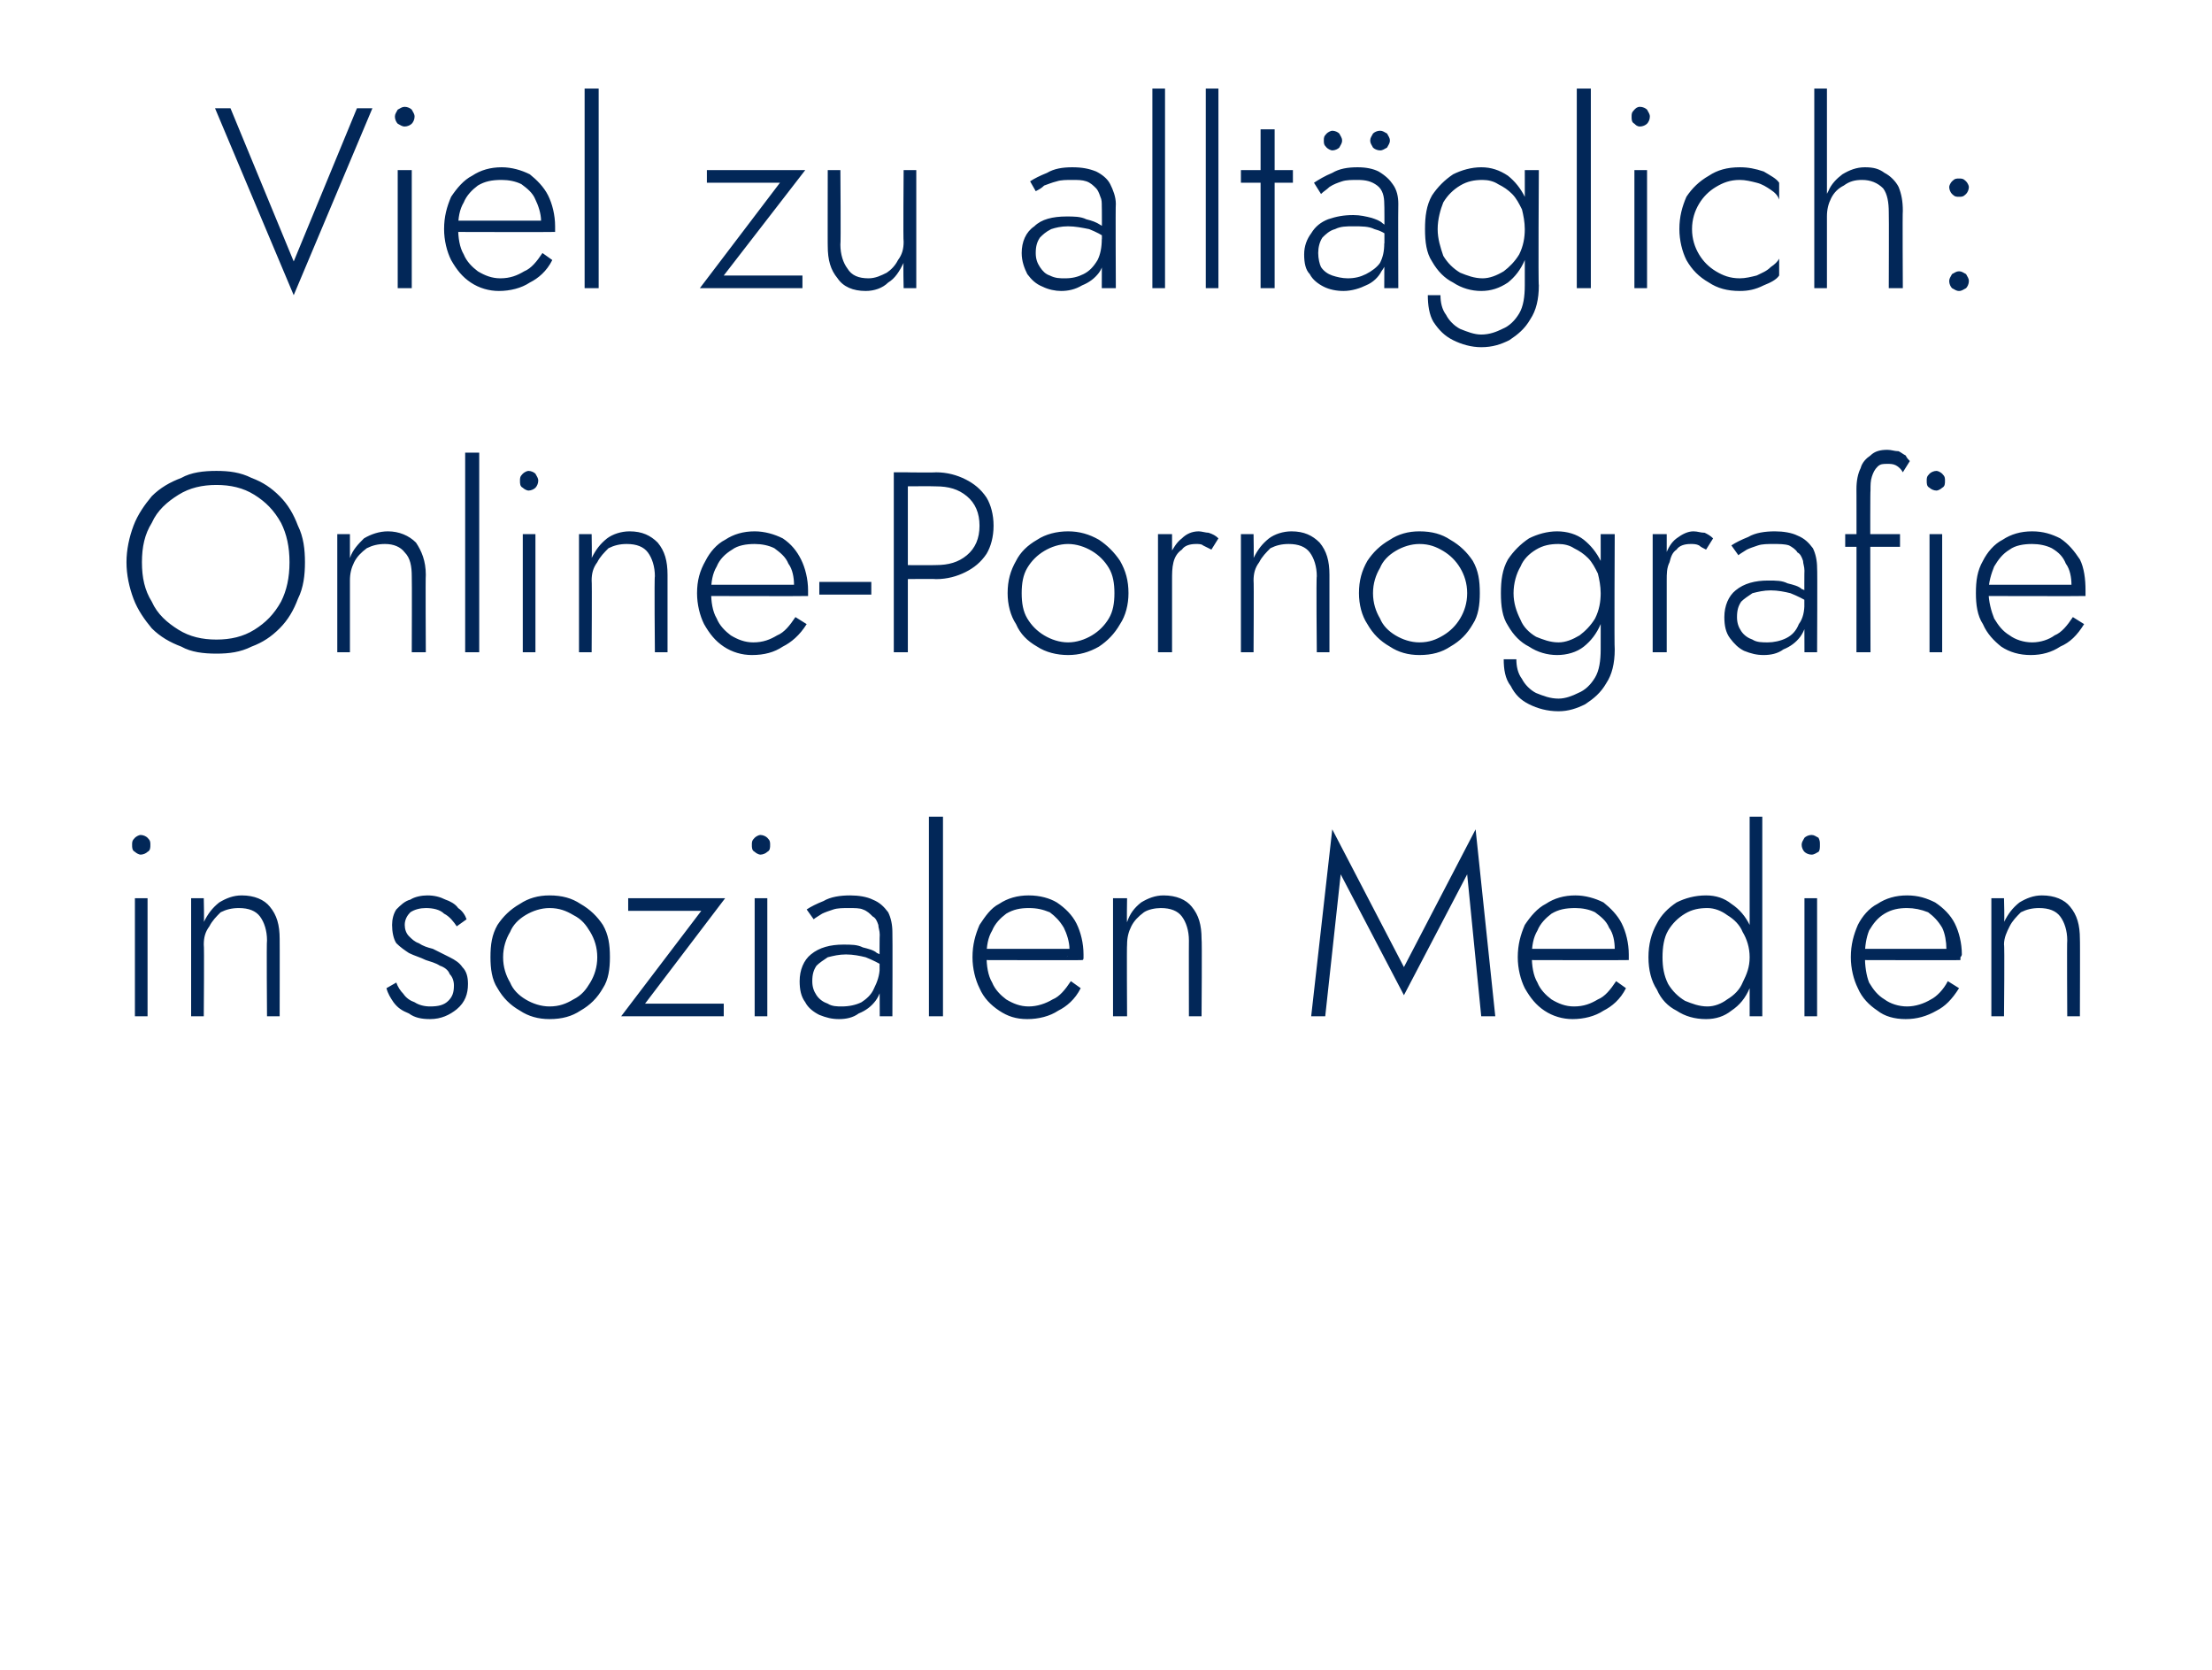
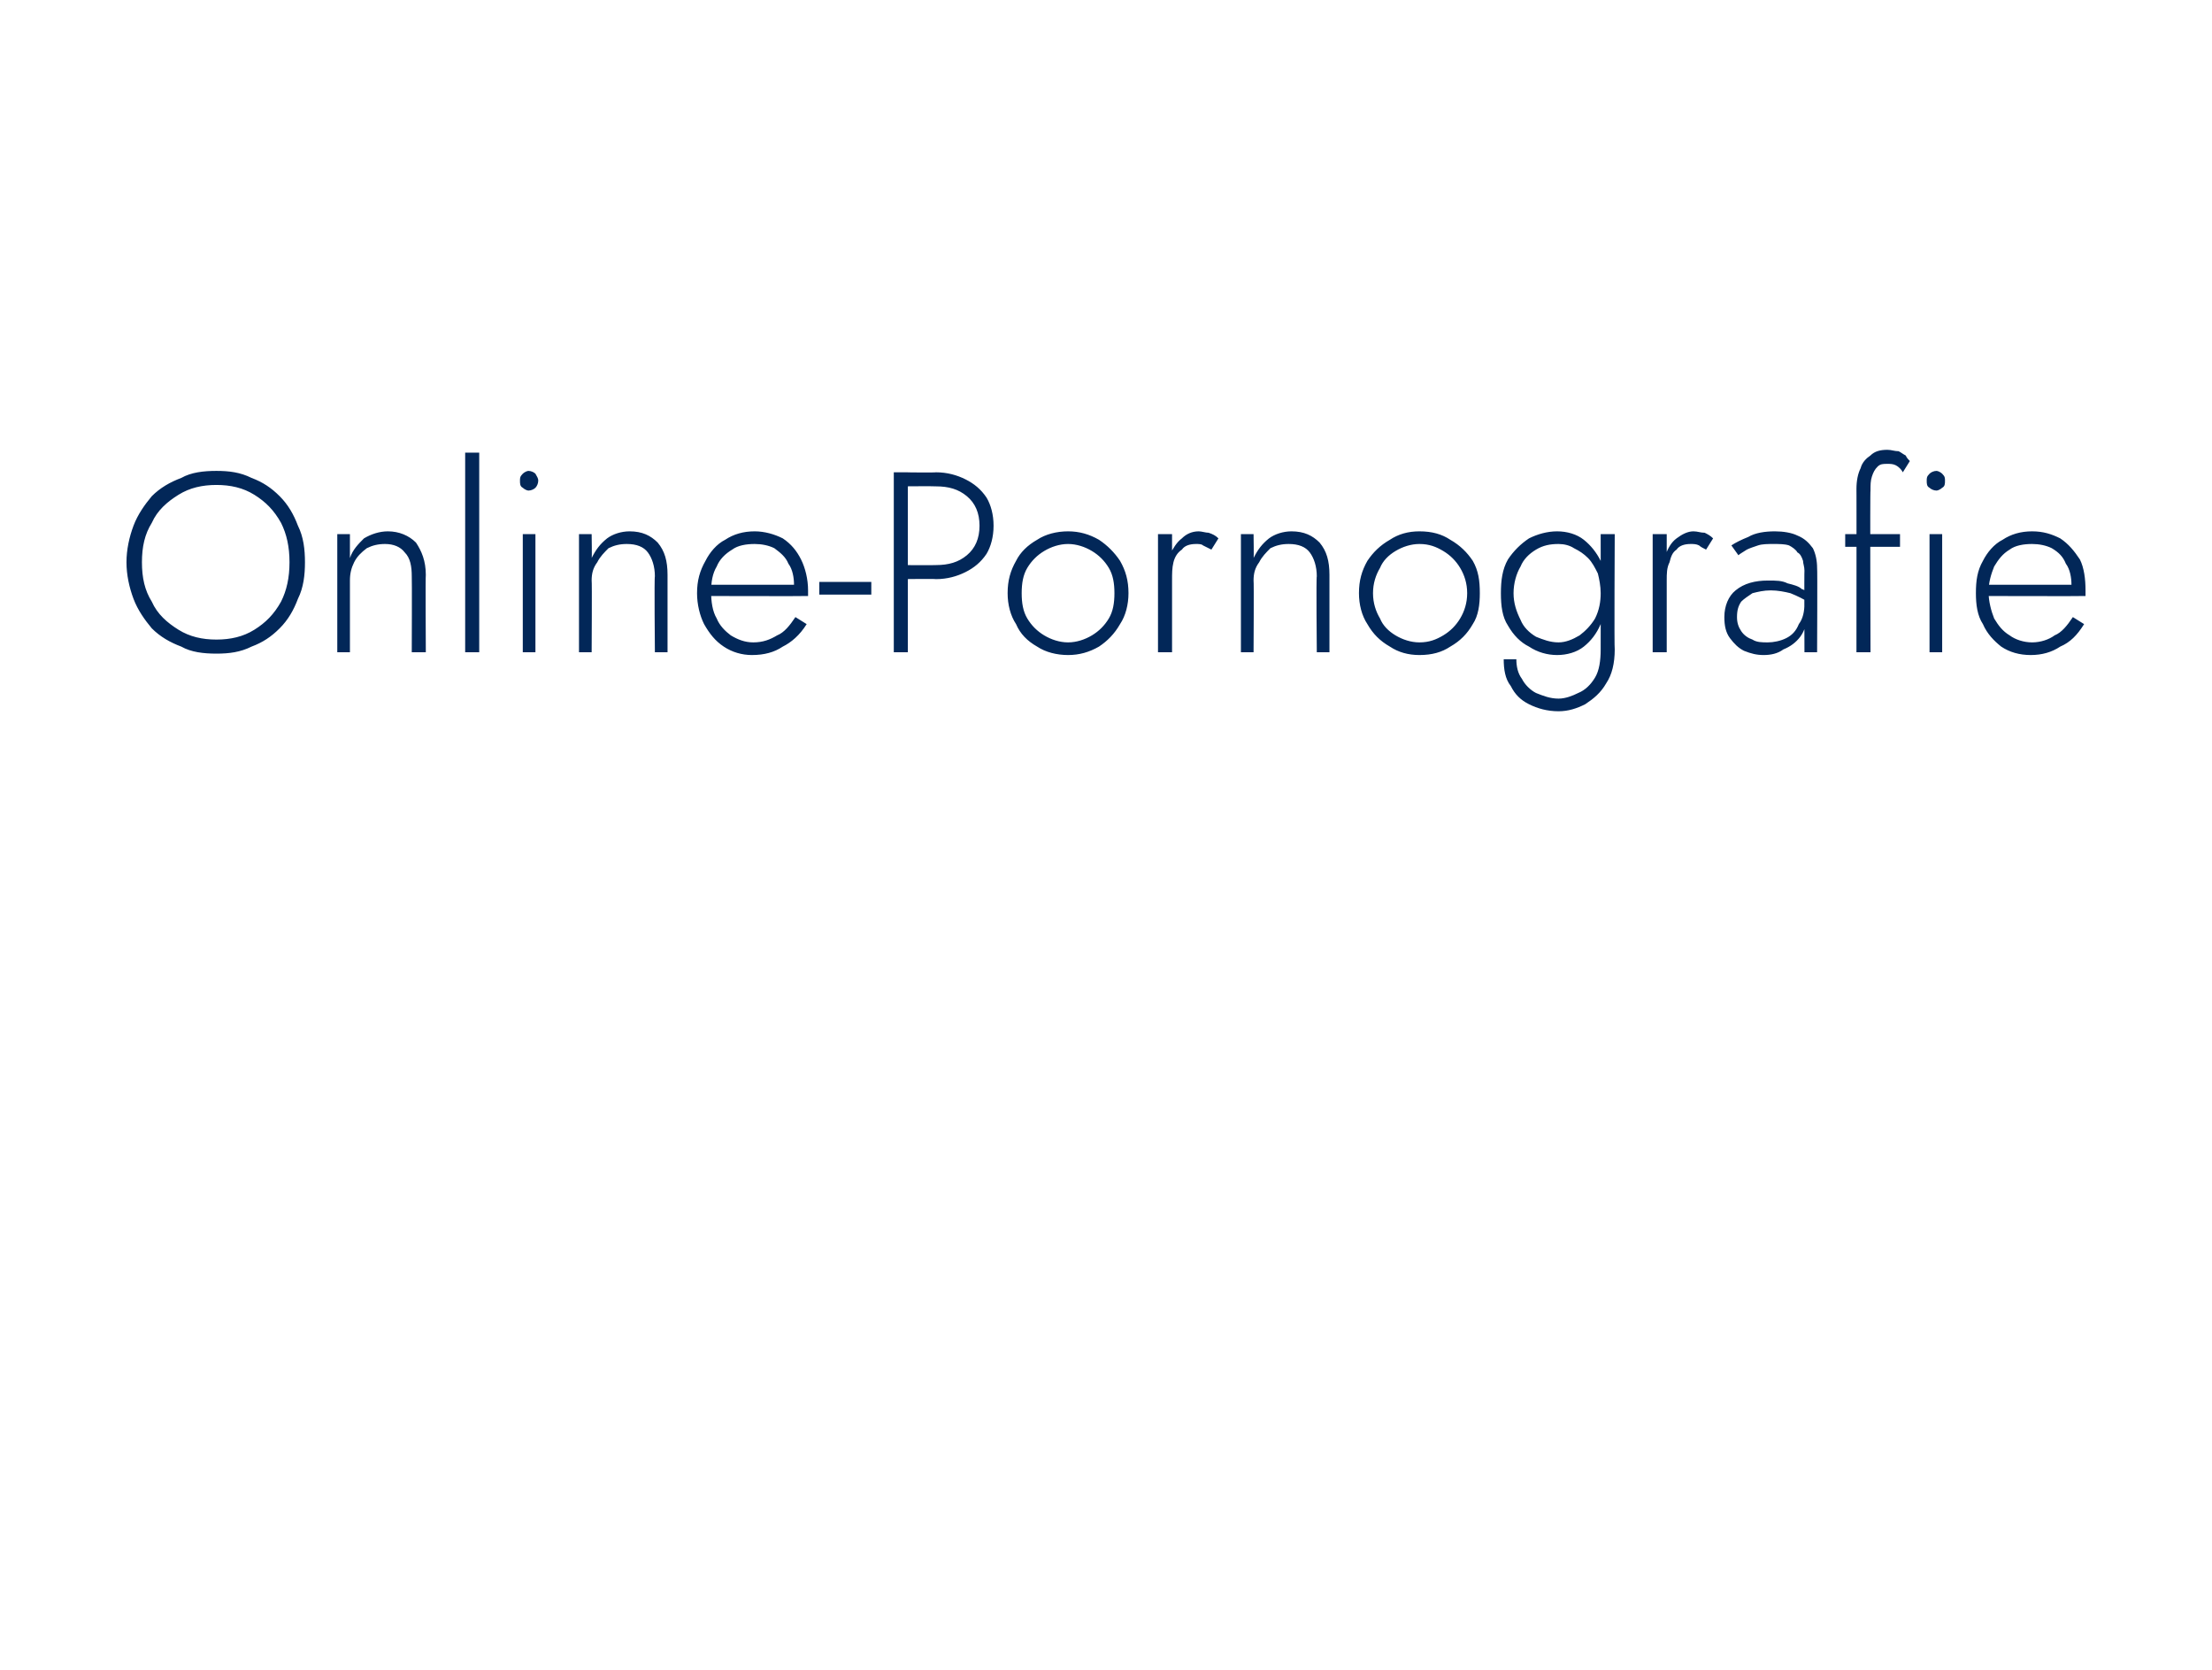
<svg xmlns="http://www.w3.org/2000/svg" version="1.1" width="157.4px" height="118.8px" viewBox="0 -1 157.4 118.8" style="top:-1px">
  <desc>Viel zu allt glich: Online-Pornografie in sozialen Medien</desc>
  <defs />
  <g id="Polygon1010711">
-     <path d="M 9.4 59.1 C 9.4 59.3 9.4 59.5 9.6 59.6 C 9.7 59.7 9.9 59.8 10 59.8 C 10.2 59.8 10.4 59.7 10.5 59.6 C 10.7 59.5 10.7 59.3 10.7 59.1 C 10.7 58.9 10.7 58.8 10.5 58.6 C 10.4 58.5 10.2 58.4 10 58.4 C 9.9 58.4 9.7 58.5 9.6 58.6 C 9.4 58.8 9.4 58.9 9.4 59.1 Z M 9.6 62.9 L 9.6 71.3 L 10.5 71.3 L 10.5 62.9 L 9.6 62.9 Z M 19 65.9 C 18.96 65.89 19 71.3 19 71.3 L 19.9 71.3 C 19.9 71.3 19.91 65.78 19.9 65.8 C 19.9 64.8 19.7 64.1 19.2 63.5 C 18.8 63 18.1 62.7 17.2 62.7 C 16.6 62.7 16.1 62.9 15.6 63.2 C 15.1 63.6 14.8 64 14.5 64.6 C 14.54 64.65 14.5 62.9 14.5 62.9 L 13.6 62.9 L 13.6 71.3 L 14.5 71.3 C 14.5 71.3 14.54 66.18 14.5 66.2 C 14.5 65.7 14.6 65.3 14.9 64.9 C 15.1 64.5 15.4 64.2 15.7 63.9 C 16.1 63.7 16.5 63.6 17 63.6 C 17.7 63.6 18.2 63.8 18.5 64.2 C 18.8 64.6 19 65.2 19 65.9 Z M 28.2 68.9 C 28.2 68.9 27.5 69.3 27.5 69.3 C 27.6 69.7 27.8 70 28 70.3 C 28.3 70.7 28.6 70.9 29.1 71.1 C 29.5 71.4 30 71.5 30.6 71.5 C 31.4 71.5 32 71.2 32.5 70.8 C 33.1 70.3 33.3 69.7 33.3 69 C 33.3 68.5 33.2 68.1 32.9 67.8 C 32.7 67.5 32.4 67.3 32 67.1 C 31.6 66.9 31.2 66.7 30.8 66.5 C 30.4 66.4 30.1 66.3 29.8 66.1 C 29.5 66 29.3 65.8 29.1 65.6 C 28.9 65.4 28.8 65.1 28.8 64.8 C 28.8 64.4 29 64.1 29.2 63.9 C 29.5 63.7 29.9 63.6 30.3 63.6 C 30.8 63.6 31.3 63.7 31.6 64 C 32 64.2 32.3 64.6 32.5 64.9 C 32.5 64.9 33.2 64.4 33.2 64.4 C 33.1 64.1 32.9 63.8 32.6 63.6 C 32.4 63.3 32 63.1 31.7 63 C 31.3 62.8 30.9 62.7 30.4 62.7 C 30 62.7 29.5 62.8 29.2 63 C 28.8 63.1 28.5 63.4 28.2 63.7 C 28 64 27.9 64.4 27.9 64.8 C 27.9 65.3 28 65.8 28.2 66.1 C 28.5 66.4 28.8 66.6 29.1 66.8 C 29.5 67 29.9 67.1 30.3 67.3 C 30.6 67.4 31 67.5 31.3 67.7 C 31.6 67.8 31.9 68 32 68.3 C 32.2 68.5 32.3 68.8 32.3 69.1 C 32.3 69.6 32.2 69.9 31.9 70.2 C 31.6 70.5 31.2 70.6 30.6 70.6 C 30.2 70.6 29.8 70.5 29.5 70.3 C 29.2 70.2 28.9 70 28.7 69.7 C 28.5 69.5 28.3 69.2 28.2 68.9 Z M 34.9 67.1 C 34.9 67.9 35 68.7 35.4 69.3 C 35.8 70 36.3 70.5 37 70.9 C 37.6 71.3 38.3 71.5 39.1 71.5 C 40 71.5 40.7 71.3 41.3 70.9 C 42 70.5 42.5 70 42.9 69.3 C 43.3 68.7 43.4 67.9 43.4 67.1 C 43.4 66.2 43.3 65.5 42.9 64.8 C 42.5 64.2 42 63.7 41.3 63.3 C 40.7 62.9 40 62.7 39.1 62.7 C 38.3 62.7 37.6 62.9 37 63.3 C 36.3 63.7 35.8 64.2 35.4 64.8 C 35 65.5 34.9 66.2 34.9 67.1 Z M 35.8 67.1 C 35.8 66.4 36 65.8 36.3 65.3 C 36.5 64.8 36.9 64.4 37.4 64.1 C 37.9 63.8 38.5 63.6 39.1 63.6 C 39.8 63.6 40.3 63.8 40.8 64.1 C 41.4 64.4 41.7 64.8 42 65.3 C 42.3 65.8 42.5 66.4 42.5 67.1 C 42.5 67.8 42.3 68.4 42 68.9 C 41.7 69.4 41.4 69.8 40.8 70.1 C 40.3 70.4 39.8 70.6 39.1 70.6 C 38.5 70.6 37.9 70.4 37.4 70.1 C 36.9 69.8 36.5 69.4 36.3 68.9 C 36 68.4 35.8 67.8 35.8 67.1 Z M 49.9 63.8 L 44.2 71.3 L 51.5 71.3 L 51.5 70.4 L 45.9 70.4 L 51.6 62.9 L 44.7 62.9 L 44.7 63.8 L 49.9 63.8 Z M 53.5 59.1 C 53.5 59.3 53.5 59.5 53.7 59.6 C 53.8 59.7 54 59.8 54.1 59.8 C 54.3 59.8 54.5 59.7 54.6 59.6 C 54.8 59.5 54.8 59.3 54.8 59.1 C 54.8 58.9 54.8 58.8 54.6 58.6 C 54.5 58.5 54.3 58.4 54.1 58.4 C 54 58.4 53.8 58.5 53.7 58.6 C 53.5 58.8 53.5 58.9 53.5 59.1 Z M 53.7 62.9 L 53.7 71.3 L 54.6 71.3 L 54.6 62.9 L 53.7 62.9 Z M 57.8 68.8 C 57.8 68.3 57.9 68 58.1 67.7 C 58.3 67.5 58.6 67.3 58.9 67.1 C 59.3 67 59.7 66.9 60.2 66.9 C 60.7 66.9 61.2 67 61.6 67.1 C 62.1 67.3 62.5 67.5 63 67.8 C 63 67.8 63 67.2 63 67.2 C 62.8 67.1 62.7 66.9 62.4 66.8 C 62.2 66.6 61.8 66.5 61.4 66.4 C 61 66.2 60.6 66.2 60 66.2 C 59.1 66.2 58.3 66.4 57.7 66.9 C 57.2 67.3 56.9 68 56.9 68.8 C 56.9 69.4 57 69.9 57.3 70.3 C 57.5 70.7 57.9 71 58.3 71.2 C 58.8 71.4 59.2 71.5 59.7 71.5 C 60.2 71.5 60.7 71.4 61.1 71.1 C 61.6 70.9 62 70.6 62.3 70.2 C 62.6 69.8 62.8 69.2 62.8 68.6 C 62.8 68.6 62.6 67.8 62.6 67.8 C 62.6 68.4 62.4 68.9 62.2 69.3 C 62 69.8 61.6 70.1 61.3 70.3 C 60.9 70.5 60.4 70.6 59.9 70.6 C 59.6 70.6 59.2 70.6 58.9 70.4 C 58.6 70.3 58.3 70.1 58.1 69.8 C 57.9 69.5 57.8 69.2 57.8 68.8 Z M 57.9 64.4 C 58 64.3 58.2 64.2 58.5 64 C 58.7 63.9 59 63.8 59.3 63.7 C 59.6 63.6 60 63.6 60.4 63.6 C 60.8 63.6 61.2 63.6 61.4 63.7 C 61.7 63.8 61.9 64 62.1 64.2 C 62.3 64.3 62.4 64.5 62.5 64.8 C 62.5 65 62.6 65.2 62.6 65.5 C 62.57 65.47 62.6 71.3 62.6 71.3 L 63.5 71.3 C 63.5 71.3 63.52 65.34 63.5 65.3 C 63.5 64.8 63.4 64.3 63.2 63.9 C 62.9 63.5 62.6 63.2 62.1 63 C 61.7 62.8 61.1 62.7 60.5 62.7 C 59.8 62.7 59.1 62.8 58.6 63.1 C 58.1 63.3 57.7 63.5 57.4 63.7 C 57.4 63.7 57.9 64.4 57.9 64.4 Z M 66.1 57.1 L 66.1 71.3 L 67.1 71.3 L 67.1 57.1 L 66.1 57.1 Z M 73.1 71.5 C 73.9 71.5 74.7 71.3 75.3 70.9 C 75.9 70.6 76.5 70.1 76.9 69.3 C 76.9 69.3 76.2 68.8 76.2 68.8 C 75.8 69.4 75.4 69.9 74.9 70.1 C 74.4 70.4 73.8 70.6 73.2 70.6 C 72.6 70.6 72.1 70.4 71.6 70.1 C 71.2 69.8 70.8 69.4 70.6 68.9 C 70.3 68.4 70.2 67.7 70.2 67 C 70.2 66.3 70.3 65.7 70.6 65.2 C 70.8 64.7 71.2 64.3 71.6 64 C 72.1 63.7 72.6 63.6 73.2 63.6 C 73.8 63.6 74.2 63.7 74.7 63.9 C 75.1 64.2 75.4 64.5 75.7 65 C 75.9 65.4 76.1 66 76.1 66.5 C 76.1 66.6 76 66.7 76 66.8 C 76 66.9 76 67 75.9 67.1 C 75.93 67.07 76.3 66.5 76.3 66.5 L 69.8 66.5 L 69.8 67.3 C 69.8 67.3 77.04 67.32 77 67.3 C 77.1 67.3 77.1 67.2 77.1 67.1 C 77.1 67 77.1 66.9 77.1 66.9 C 77.1 66.1 76.9 65.3 76.6 64.7 C 76.3 64.1 75.8 63.6 75.2 63.2 C 74.7 62.9 74 62.7 73.2 62.7 C 72.4 62.7 71.7 62.9 71.1 63.3 C 70.5 63.6 70.1 64.2 69.7 64.8 C 69.4 65.5 69.2 66.2 69.2 67.1 C 69.2 67.9 69.4 68.7 69.7 69.3 C 70 70 70.5 70.5 71.1 70.9 C 71.7 71.3 72.3 71.5 73.1 71.5 Z M 84.6 65.9 C 84.59 65.89 84.6 71.3 84.6 71.3 L 85.5 71.3 C 85.5 71.3 85.54 65.78 85.5 65.8 C 85.5 64.8 85.3 64.1 84.8 63.5 C 84.4 63 83.7 62.7 82.8 62.7 C 82.2 62.7 81.7 62.9 81.2 63.2 C 80.7 63.6 80.4 64 80.2 64.6 C 80.17 64.65 80.2 62.9 80.2 62.9 L 79.2 62.9 L 79.2 71.3 L 80.2 71.3 C 80.2 71.3 80.17 66.18 80.2 66.2 C 80.2 65.7 80.3 65.3 80.5 64.9 C 80.7 64.5 81 64.2 81.4 63.9 C 81.7 63.7 82.2 63.6 82.6 63.6 C 83.3 63.6 83.8 63.8 84.1 64.2 C 84.4 64.6 84.6 65.2 84.6 65.9 Z M 95.4 61.2 L 99.9 69.8 L 104.4 61.2 L 105.4 71.3 L 106.4 71.3 L 105 58 L 99.9 67.8 L 94.8 58 L 93.3 71.3 L 94.3 71.3 L 95.4 61.2 Z M 111.9 71.5 C 112.7 71.5 113.5 71.3 114.1 70.9 C 114.7 70.6 115.3 70.1 115.7 69.3 C 115.7 69.3 115 68.8 115 68.8 C 114.6 69.4 114.2 69.9 113.7 70.1 C 113.2 70.4 112.7 70.6 112 70.6 C 111.4 70.6 110.9 70.4 110.4 70.1 C 110 69.8 109.6 69.4 109.4 68.9 C 109.1 68.4 109 67.7 109 67 C 109 66.3 109.1 65.7 109.4 65.2 C 109.6 64.7 110 64.3 110.4 64 C 110.9 63.7 111.4 63.6 112.1 63.6 C 112.6 63.6 113.1 63.7 113.5 63.9 C 113.9 64.2 114.3 64.5 114.5 65 C 114.8 65.4 114.9 66 114.9 66.5 C 114.9 66.6 114.9 66.7 114.8 66.8 C 114.8 66.9 114.8 67 114.7 67.1 C 114.75 67.07 115.1 66.5 115.1 66.5 L 108.6 66.5 L 108.6 67.3 C 108.6 67.3 115.86 67.32 115.9 67.3 C 115.9 67.3 115.9 67.2 115.9 67.1 C 115.9 67 115.9 66.9 115.9 66.9 C 115.9 66.1 115.7 65.3 115.4 64.7 C 115.1 64.1 114.6 63.6 114.1 63.2 C 113.5 62.9 112.8 62.7 112.1 62.7 C 111.3 62.7 110.6 62.9 110 63.3 C 109.4 63.6 108.9 64.2 108.5 64.8 C 108.2 65.5 108 66.2 108 67.1 C 108 67.9 108.2 68.7 108.5 69.3 C 108.9 70 109.3 70.5 109.9 70.9 C 110.5 71.3 111.2 71.5 111.9 71.5 Z M 124.5 57.1 L 124.5 71.3 L 125.4 71.3 L 125.4 57.1 L 124.5 57.1 Z M 117.3 67.1 C 117.3 68 117.5 68.8 117.9 69.4 C 118.2 70.1 118.7 70.6 119.3 70.9 C 119.9 71.3 120.6 71.5 121.4 71.5 C 122.1 71.5 122.7 71.3 123.2 70.9 C 123.8 70.5 124.2 70 124.5 69.3 C 124.8 68.7 124.9 67.9 124.9 67.1 C 124.9 66.3 124.8 65.5 124.5 64.8 C 124.2 64.2 123.8 63.7 123.2 63.3 C 122.7 62.9 122.1 62.7 121.4 62.7 C 120.6 62.7 119.9 62.9 119.3 63.2 C 118.7 63.6 118.2 64.1 117.9 64.7 C 117.5 65.4 117.3 66.2 117.3 67.1 Z M 118.3 67.1 C 118.3 66.4 118.4 65.7 118.7 65.2 C 119 64.7 119.4 64.3 119.9 64 C 120.4 63.7 120.9 63.6 121.5 63.6 C 122 63.6 122.5 63.8 122.9 64.1 C 123.4 64.4 123.8 64.8 124 65.3 C 124.3 65.8 124.5 66.4 124.5 67.1 C 124.5 67.8 124.3 68.3 124 68.9 C 123.8 69.4 123.4 69.8 122.9 70.1 C 122.5 70.4 122 70.6 121.5 70.6 C 120.9 70.6 120.4 70.4 119.9 70.2 C 119.4 69.9 119 69.5 118.7 69 C 118.4 68.4 118.3 67.8 118.3 67.1 Z M 128.2 59.1 C 128.2 59.3 128.3 59.5 128.4 59.6 C 128.5 59.7 128.7 59.8 128.9 59.8 C 129.1 59.8 129.2 59.7 129.4 59.6 C 129.5 59.5 129.5 59.3 129.5 59.1 C 129.5 58.9 129.5 58.8 129.4 58.6 C 129.2 58.5 129.1 58.4 128.9 58.4 C 128.7 58.4 128.5 58.5 128.4 58.6 C 128.3 58.8 128.2 58.9 128.2 59.1 Z M 128.4 62.9 L 128.4 71.3 L 129.3 71.3 L 129.3 62.9 L 128.4 62.9 Z M 135.6 71.5 C 136.4 71.5 137.1 71.3 137.8 70.9 C 138.4 70.6 138.9 70.1 139.4 69.3 C 139.4 69.3 138.6 68.8 138.6 68.8 C 138.3 69.4 137.8 69.9 137.4 70.1 C 136.9 70.4 136.3 70.6 135.7 70.6 C 135.1 70.6 134.5 70.4 134.1 70.1 C 133.6 69.8 133.3 69.4 133 68.9 C 132.8 68.4 132.7 67.7 132.7 67 C 132.7 66.3 132.8 65.7 133 65.2 C 133.3 64.7 133.6 64.3 134.1 64 C 134.6 63.7 135.1 63.6 135.7 63.6 C 136.2 63.6 136.7 63.7 137.2 63.9 C 137.6 64.2 137.9 64.5 138.2 65 C 138.4 65.4 138.5 66 138.5 66.5 C 138.5 66.6 138.5 66.7 138.5 66.8 C 138.5 66.9 138.4 67 138.4 67.1 C 138.41 67.07 138.8 66.5 138.8 66.5 L 132.3 66.5 L 132.3 67.3 C 132.3 67.3 139.52 67.32 139.5 67.3 C 139.5 67.3 139.5 67.2 139.5 67.1 C 139.6 67 139.6 66.9 139.6 66.9 C 139.6 66.1 139.4 65.3 139.1 64.7 C 138.8 64.1 138.3 63.6 137.7 63.2 C 137.1 62.9 136.5 62.7 135.7 62.7 C 134.9 62.7 134.2 62.9 133.6 63.3 C 133 63.6 132.5 64.2 132.2 64.8 C 131.9 65.5 131.7 66.2 131.7 67.1 C 131.7 67.9 131.9 68.7 132.2 69.3 C 132.5 70 133 70.5 133.6 70.9 C 134.1 71.3 134.8 71.5 135.6 71.5 Z M 147.1 65.9 C 147.07 65.89 147.1 71.3 147.1 71.3 L 148 71.3 C 148 71.3 148.02 65.78 148 65.8 C 148 64.8 147.8 64.1 147.3 63.5 C 146.9 63 146.2 62.7 145.3 62.7 C 144.7 62.7 144.2 62.9 143.7 63.2 C 143.2 63.6 142.9 64 142.6 64.6 C 142.65 64.65 142.6 62.9 142.6 62.9 L 141.7 62.9 L 141.7 71.3 L 142.6 71.3 C 142.6 71.3 142.65 66.18 142.6 66.2 C 142.6 65.7 142.8 65.3 143 64.9 C 143.2 64.5 143.5 64.2 143.8 63.9 C 144.2 63.7 144.6 63.6 145.1 63.6 C 145.8 63.6 146.3 63.8 146.6 64.2 C 146.9 64.6 147.1 65.2 147.1 65.9 Z " stroke="none" fill="#022758" />
-   </g>
+     </g>
  <g id="Polygon1010710">
    <path d="M 10.1 39 C 10.1 37.9 10.3 37 10.8 36.2 C 11.2 35.3 11.9 34.7 12.7 34.2 C 13.5 33.7 14.4 33.5 15.4 33.5 C 16.4 33.5 17.3 33.7 18.1 34.2 C 18.9 34.7 19.5 35.3 20 36.2 C 20.4 37 20.6 37.9 20.6 39 C 20.6 40.1 20.4 41 20 41.8 C 19.5 42.7 18.9 43.3 18.1 43.8 C 17.3 44.3 16.4 44.5 15.4 44.5 C 14.4 44.5 13.5 44.3 12.7 43.8 C 11.9 43.3 11.2 42.7 10.8 41.8 C 10.3 41 10.1 40.1 10.1 39 Z M 9 39 C 9 39.9 9.2 40.8 9.5 41.6 C 9.8 42.4 10.3 43.1 10.8 43.7 C 11.4 44.3 12.1 44.7 12.9 45 C 13.6 45.4 14.5 45.5 15.4 45.5 C 16.3 45.5 17.1 45.4 17.9 45 C 18.7 44.7 19.3 44.3 19.9 43.7 C 20.5 43.1 20.9 42.4 21.2 41.6 C 21.6 40.8 21.7 39.9 21.7 39 C 21.7 38.1 21.6 37.2 21.2 36.4 C 20.9 35.6 20.5 34.9 19.9 34.3 C 19.3 33.7 18.7 33.3 17.9 33 C 17.1 32.6 16.3 32.5 15.4 32.5 C 14.5 32.5 13.6 32.6 12.9 33 C 12.1 33.3 11.4 33.7 10.8 34.3 C 10.3 34.9 9.8 35.6 9.5 36.4 C 9.2 37.2 9 38.1 9 39 Z M 29.3 40 C 29.32 39.99 29.3 45.4 29.3 45.4 L 30.3 45.4 C 30.3 45.4 30.27 39.88 30.3 39.9 C 30.3 38.9 30 38.2 29.6 37.6 C 29.1 37.1 28.4 36.8 27.6 36.8 C 27 36.8 26.4 37 25.9 37.3 C 25.5 37.7 25.1 38.1 24.9 38.7 C 24.9 38.75 24.9 37 24.9 37 L 24 37 L 24 45.4 L 24.9 45.4 C 24.9 45.4 24.9 40.28 24.9 40.3 C 24.9 39.8 25 39.4 25.2 39 C 25.4 38.6 25.7 38.3 26.1 38 C 26.5 37.8 26.9 37.7 27.4 37.7 C 28 37.7 28.5 37.9 28.8 38.3 C 29.2 38.7 29.3 39.3 29.3 40 Z M 33.1 31.2 L 33.1 45.4 L 34.1 45.4 L 34.1 31.2 L 33.1 31.2 Z M 37 33.2 C 37 33.4 37 33.6 37.2 33.7 C 37.3 33.8 37.5 33.9 37.6 33.9 C 37.8 33.9 38 33.8 38.1 33.7 C 38.2 33.6 38.3 33.4 38.3 33.2 C 38.3 33 38.2 32.9 38.1 32.7 C 38 32.6 37.8 32.5 37.6 32.5 C 37.5 32.5 37.3 32.6 37.2 32.7 C 37 32.9 37 33 37 33.2 Z M 37.2 37 L 37.2 45.4 L 38.1 45.4 L 38.1 37 L 37.2 37 Z M 46.6 40 C 46.55 39.99 46.6 45.4 46.6 45.4 L 47.5 45.4 C 47.5 45.4 47.5 39.88 47.5 39.9 C 47.5 38.9 47.3 38.2 46.8 37.6 C 46.3 37.1 45.7 36.8 44.8 36.8 C 44.2 36.8 43.6 37 43.2 37.3 C 42.7 37.7 42.4 38.1 42.1 38.7 C 42.13 38.75 42.1 37 42.1 37 L 41.2 37 L 41.2 45.4 L 42.1 45.4 C 42.1 45.4 42.13 40.28 42.1 40.3 C 42.1 39.8 42.2 39.4 42.5 39 C 42.7 38.6 43 38.3 43.3 38 C 43.7 37.8 44.1 37.7 44.6 37.7 C 45.3 37.7 45.8 37.9 46.1 38.3 C 46.4 38.7 46.6 39.3 46.6 40 Z M 53.5 45.6 C 54.4 45.6 55.1 45.4 55.7 45 C 56.3 44.7 56.9 44.2 57.4 43.4 C 57.4 43.4 56.6 42.9 56.6 42.9 C 56.2 43.5 55.8 44 55.3 44.2 C 54.8 44.5 54.3 44.7 53.6 44.7 C 53 44.7 52.5 44.5 52 44.2 C 51.6 43.9 51.2 43.5 51 43 C 50.7 42.5 50.6 41.8 50.6 41.1 C 50.6 40.4 50.7 39.8 51 39.3 C 51.2 38.8 51.6 38.4 52.1 38.1 C 52.5 37.8 53.1 37.7 53.7 37.7 C 54.2 37.7 54.7 37.8 55.1 38 C 55.5 38.3 55.9 38.6 56.1 39.1 C 56.4 39.5 56.5 40.1 56.5 40.6 C 56.5 40.7 56.5 40.8 56.4 40.9 C 56.4 41 56.4 41.1 56.4 41.2 C 56.36 41.17 56.8 40.6 56.8 40.6 L 50.2 40.6 L 50.2 41.4 C 50.2 41.4 57.47 41.42 57.5 41.4 C 57.5 41.4 57.5 41.3 57.5 41.2 C 57.5 41.1 57.5 41 57.5 41 C 57.5 40.2 57.3 39.4 57 38.8 C 56.7 38.2 56.3 37.7 55.7 37.3 C 55.1 37 54.4 36.8 53.7 36.8 C 52.9 36.8 52.2 37 51.6 37.4 C 51 37.7 50.5 38.3 50.2 38.9 C 49.8 39.6 49.6 40.3 49.6 41.2 C 49.6 42 49.8 42.8 50.1 43.4 C 50.5 44.1 50.9 44.6 51.5 45 C 52.1 45.4 52.8 45.6 53.5 45.6 Z M 58.3 41.3 L 62 41.3 L 62 40.4 L 58.3 40.4 L 58.3 41.3 Z M 63.6 32.6 L 63.6 45.4 L 64.6 45.4 L 64.6 32.6 L 63.6 32.6 Z M 64.1 33.6 C 64.1 33.6 66.56 33.58 66.6 33.6 C 67.5 33.6 68.2 33.8 68.8 34.3 C 69.4 34.8 69.7 35.5 69.7 36.4 C 69.7 37.3 69.4 38 68.8 38.5 C 68.2 39 67.5 39.2 66.6 39.2 C 66.56 39.22 64.1 39.2 64.1 39.2 L 64.1 40.2 C 64.1 40.2 66.56 40.17 66.6 40.2 C 67.4 40.2 68.1 40 68.7 39.7 C 69.3 39.4 69.8 39 70.2 38.4 C 70.5 37.9 70.7 37.2 70.7 36.4 C 70.7 35.6 70.5 34.9 70.2 34.4 C 69.8 33.8 69.3 33.4 68.7 33.1 C 68.1 32.8 67.4 32.6 66.6 32.6 C 66.56 32.63 64.1 32.6 64.1 32.6 L 64.1 33.6 Z M 71.7 41.2 C 71.7 42 71.9 42.8 72.3 43.4 C 72.6 44.1 73.1 44.6 73.8 45 C 74.4 45.4 75.2 45.6 76 45.6 C 76.8 45.6 77.5 45.4 78.2 45 C 78.8 44.6 79.3 44.1 79.7 43.4 C 80.1 42.8 80.3 42 80.3 41.2 C 80.3 40.3 80.1 39.6 79.7 38.9 C 79.3 38.3 78.8 37.8 78.2 37.4 C 77.5 37 76.8 36.8 76 36.8 C 75.2 36.8 74.4 37 73.8 37.4 C 73.1 37.8 72.6 38.3 72.3 38.9 C 71.9 39.6 71.7 40.3 71.7 41.2 Z M 72.7 41.2 C 72.7 40.5 72.8 39.9 73.1 39.4 C 73.4 38.9 73.8 38.5 74.3 38.2 C 74.8 37.9 75.4 37.7 76 37.7 C 76.6 37.7 77.2 37.9 77.7 38.2 C 78.2 38.5 78.6 38.9 78.9 39.4 C 79.2 39.9 79.3 40.5 79.3 41.2 C 79.3 41.9 79.2 42.5 78.9 43 C 78.6 43.5 78.2 43.9 77.7 44.2 C 77.2 44.5 76.6 44.7 76 44.7 C 75.4 44.7 74.8 44.5 74.3 44.2 C 73.8 43.9 73.4 43.5 73.1 43 C 72.8 42.5 72.7 41.9 72.7 41.2 Z M 83.4 37 L 82.4 37 L 82.4 45.4 L 83.4 45.4 L 83.4 37 Z M 86.2 38.1 C 86.2 38.1 86.7 37.3 86.7 37.3 C 86.5 37.1 86.3 37 86 36.9 C 85.8 36.9 85.5 36.8 85.3 36.8 C 84.8 36.8 84.4 37 84.1 37.3 C 83.7 37.6 83.5 38 83.2 38.5 C 83 39 82.9 39.6 82.9 40.3 C 82.9 40.3 83.4 40.3 83.4 40.3 C 83.4 39.8 83.4 39.4 83.5 39 C 83.6 38.6 83.8 38.3 84.1 38.1 C 84.3 37.8 84.7 37.7 85.1 37.7 C 85.3 37.7 85.5 37.7 85.6 37.8 C 85.8 37.9 86 38 86.2 38.1 Z M 93.7 40 C 93.65 39.99 93.7 45.4 93.7 45.4 L 94.6 45.4 C 94.6 45.4 94.6 39.88 94.6 39.9 C 94.6 38.9 94.4 38.2 93.9 37.6 C 93.4 37.1 92.8 36.8 91.9 36.8 C 91.3 36.8 90.7 37 90.3 37.3 C 89.8 37.7 89.5 38.1 89.2 38.7 C 89.23 38.75 89.2 37 89.2 37 L 88.3 37 L 88.3 45.4 L 89.2 45.4 C 89.2 45.4 89.23 40.28 89.2 40.3 C 89.2 39.8 89.3 39.4 89.6 39 C 89.8 38.6 90.1 38.3 90.4 38 C 90.8 37.8 91.2 37.7 91.7 37.7 C 92.4 37.7 92.9 37.9 93.2 38.3 C 93.5 38.7 93.7 39.3 93.7 40 Z M 96.7 41.2 C 96.7 42 96.9 42.8 97.3 43.4 C 97.7 44.1 98.2 44.6 98.9 45 C 99.5 45.4 100.2 45.6 101 45.6 C 101.9 45.6 102.6 45.4 103.2 45 C 103.9 44.6 104.4 44.1 104.8 43.4 C 105.2 42.8 105.3 42 105.3 41.2 C 105.3 40.3 105.2 39.6 104.8 38.9 C 104.4 38.3 103.9 37.8 103.2 37.4 C 102.6 37 101.9 36.8 101 36.8 C 100.2 36.8 99.5 37 98.9 37.4 C 98.2 37.8 97.7 38.3 97.3 38.9 C 96.9 39.6 96.7 40.3 96.7 41.2 Z M 97.7 41.2 C 97.7 40.5 97.9 39.9 98.2 39.4 C 98.4 38.9 98.8 38.5 99.3 38.2 C 99.8 37.9 100.4 37.7 101 37.7 C 101.7 37.7 102.2 37.9 102.7 38.2 C 103.2 38.5 103.6 38.9 103.9 39.4 C 104.2 39.9 104.4 40.5 104.4 41.2 C 104.4 41.9 104.2 42.5 103.9 43 C 103.6 43.5 103.2 43.9 102.7 44.2 C 102.2 44.5 101.7 44.7 101 44.7 C 100.4 44.7 99.8 44.5 99.3 44.2 C 98.8 43.9 98.4 43.5 98.2 43 C 97.9 42.5 97.7 41.9 97.7 41.2 Z M 107 45.9 C 107 46.6 107.1 47.3 107.5 47.8 C 107.8 48.4 108.2 48.8 108.8 49.1 C 109.4 49.4 110.1 49.6 110.9 49.6 C 111.6 49.6 112.2 49.4 112.8 49.1 C 113.4 48.7 113.9 48.3 114.3 47.6 C 114.7 47 114.9 46.2 114.9 45.2 C 114.86 45.19 114.9 37 114.9 37 L 113.9 37 C 113.9 37 113.91 45.19 113.9 45.2 C 113.9 46 113.8 46.7 113.5 47.2 C 113.2 47.7 112.8 48.1 112.3 48.3 C 111.9 48.5 111.4 48.7 110.9 48.7 C 110.3 48.7 109.8 48.5 109.3 48.3 C 108.9 48.1 108.5 47.7 108.3 47.3 C 108 46.9 107.9 46.4 107.9 45.9 C 107.9 45.9 107 45.9 107 45.9 Z M 106.8 41.2 C 106.8 42.1 106.9 42.9 107.3 43.5 C 107.7 44.2 108.2 44.7 108.8 45 C 109.4 45.4 110.1 45.6 110.8 45.6 C 111.5 45.6 112.2 45.4 112.7 45 C 113.2 44.6 113.6 44.1 113.9 43.4 C 114.2 42.8 114.3 42 114.3 41.2 C 114.3 40.4 114.2 39.6 113.9 38.9 C 113.6 38.3 113.2 37.8 112.7 37.4 C 112.2 37 111.5 36.8 110.8 36.8 C 110.1 36.8 109.4 37 108.8 37.3 C 108.2 37.7 107.7 38.2 107.3 38.8 C 106.9 39.5 106.8 40.3 106.8 41.2 Z M 107.7 41.2 C 107.7 40.5 107.9 39.8 108.2 39.3 C 108.4 38.8 108.8 38.4 109.3 38.1 C 109.8 37.8 110.3 37.7 110.9 37.7 C 111.3 37.7 111.7 37.8 112 38 C 112.4 38.2 112.7 38.4 113 38.7 C 113.3 39 113.5 39.4 113.7 39.8 C 113.8 40.2 113.9 40.7 113.9 41.2 C 113.9 41.8 113.8 42.4 113.5 43 C 113.2 43.5 112.8 43.9 112.4 44.2 C 111.9 44.5 111.4 44.7 110.9 44.7 C 110.3 44.7 109.8 44.5 109.3 44.3 C 108.8 44 108.4 43.6 108.2 43.1 C 107.9 42.5 107.7 41.9 107.7 41.2 Z M 118.6 37 L 117.6 37 L 117.6 45.4 L 118.6 45.4 L 118.6 37 Z M 121.4 38.1 C 121.4 38.1 121.9 37.3 121.9 37.3 C 121.7 37.1 121.5 37 121.3 36.9 C 121 36.9 120.8 36.8 120.5 36.8 C 120.1 36.8 119.7 37 119.3 37.3 C 118.9 37.6 118.7 38 118.5 38.5 C 118.3 39 118.2 39.6 118.2 40.3 C 118.2 40.3 118.6 40.3 118.6 40.3 C 118.6 39.8 118.6 39.4 118.8 39 C 118.9 38.6 119 38.3 119.3 38.1 C 119.5 37.8 119.9 37.7 120.3 37.7 C 120.5 37.7 120.7 37.7 120.9 37.8 C 121 37.9 121.2 38 121.4 38.1 Z M 123.6 42.9 C 123.6 42.4 123.7 42.1 123.9 41.8 C 124.1 41.6 124.4 41.4 124.7 41.2 C 125.1 41.1 125.5 41 126 41 C 126.5 41 127 41.1 127.4 41.2 C 127.9 41.4 128.3 41.6 128.8 41.9 C 128.8 41.9 128.8 41.3 128.8 41.3 C 128.7 41.2 128.5 41 128.2 40.9 C 128 40.7 127.6 40.6 127.2 40.5 C 126.8 40.3 126.4 40.3 125.8 40.3 C 124.9 40.3 124.1 40.5 123.5 41 C 123 41.4 122.7 42.1 122.7 42.9 C 122.7 43.5 122.8 44 123.1 44.4 C 123.4 44.8 123.7 45.1 124.1 45.3 C 124.6 45.5 125 45.6 125.5 45.6 C 126 45.6 126.5 45.5 126.9 45.2 C 127.4 45 127.8 44.7 128.1 44.3 C 128.4 43.9 128.6 43.3 128.6 42.7 C 128.6 42.7 128.4 41.9 128.4 41.9 C 128.4 42.5 128.3 43 128 43.4 C 127.8 43.9 127.5 44.2 127.1 44.4 C 126.7 44.6 126.2 44.7 125.8 44.7 C 125.4 44.7 125 44.7 124.7 44.5 C 124.4 44.4 124.1 44.2 123.9 43.9 C 123.7 43.6 123.6 43.3 123.6 42.9 Z M 123.7 38.5 C 123.8 38.4 124 38.3 124.3 38.1 C 124.5 38 124.8 37.9 125.1 37.8 C 125.4 37.7 125.8 37.7 126.2 37.7 C 126.6 37.7 127 37.7 127.3 37.8 C 127.5 37.9 127.8 38.1 127.9 38.3 C 128.1 38.4 128.2 38.6 128.3 38.9 C 128.3 39.1 128.4 39.3 128.4 39.6 C 128.38 39.57 128.4 45.4 128.4 45.4 L 129.3 45.4 C 129.3 45.4 129.33 39.44 129.3 39.4 C 129.3 38.9 129.2 38.4 129 38 C 128.7 37.6 128.4 37.3 127.9 37.1 C 127.5 36.9 126.9 36.8 126.3 36.8 C 125.6 36.8 124.9 36.9 124.4 37.2 C 123.9 37.4 123.5 37.6 123.2 37.8 C 123.2 37.8 123.7 38.5 123.7 38.5 Z M 131.3 37 L 131.3 37.9 L 135.2 37.9 L 135.2 37 L 131.3 37 Z M 135.4 32.6 C 135.4 32.6 135.9 31.8 135.9 31.8 C 135.8 31.7 135.7 31.6 135.6 31.4 C 135.4 31.3 135.3 31.2 135.1 31.1 C 134.8 31.1 134.6 31 134.3 31 C 133.8 31 133.4 31.1 133.1 31.4 C 132.8 31.6 132.5 31.9 132.4 32.3 C 132.2 32.7 132.1 33.2 132.1 33.8 C 132.11 33.76 132.1 45.4 132.1 45.4 L 133.1 45.4 C 133.1 45.4 133.06 33.87 133.1 33.9 C 133.1 33.5 133.1 33.2 133.2 32.9 C 133.3 32.6 133.4 32.4 133.6 32.2 C 133.8 32 134 32 134.3 32 C 134.5 32 134.7 32 134.9 32.1 C 135.1 32.2 135.3 32.4 135.4 32.6 Z M 137.1 33.2 C 137.1 33.4 137.1 33.6 137.3 33.7 C 137.4 33.8 137.6 33.9 137.8 33.9 C 137.9 33.9 138.1 33.8 138.2 33.7 C 138.4 33.6 138.4 33.4 138.4 33.2 C 138.4 33 138.4 32.9 138.2 32.7 C 138.1 32.6 137.9 32.5 137.8 32.5 C 137.6 32.5 137.4 32.6 137.3 32.7 C 137.1 32.9 137.1 33 137.1 33.2 Z M 137.3 37 L 137.3 45.4 L 138.2 45.4 L 138.2 37 L 137.3 37 Z M 144.5 45.6 C 145.3 45.6 146 45.4 146.6 45 C 147.3 44.7 147.8 44.2 148.3 43.4 C 148.3 43.4 147.5 42.9 147.5 42.9 C 147.1 43.5 146.7 44 146.2 44.2 C 145.8 44.5 145.2 44.7 144.6 44.7 C 144 44.7 143.4 44.5 143 44.2 C 142.5 43.9 142.2 43.5 141.9 43 C 141.7 42.5 141.5 41.8 141.5 41.1 C 141.5 40.4 141.7 39.8 141.9 39.3 C 142.2 38.8 142.5 38.4 143 38.1 C 143.4 37.8 144 37.7 144.6 37.7 C 145.1 37.7 145.6 37.8 146 38 C 146.5 38.3 146.8 38.6 147 39.1 C 147.3 39.5 147.4 40.1 147.4 40.6 C 147.4 40.7 147.4 40.8 147.4 40.9 C 147.3 41 147.3 41.1 147.3 41.2 C 147.29 41.17 147.7 40.6 147.7 40.6 L 141.2 40.6 L 141.2 41.4 C 141.2 41.4 148.4 41.42 148.4 41.4 C 148.4 41.4 148.4 41.3 148.4 41.2 C 148.4 41.1 148.4 41 148.4 41 C 148.4 40.2 148.3 39.4 148 38.8 C 147.6 38.2 147.2 37.7 146.6 37.3 C 146 37 145.4 36.8 144.6 36.8 C 143.8 36.8 143.1 37 142.5 37.4 C 141.9 37.7 141.4 38.3 141.1 38.9 C 140.7 39.6 140.6 40.3 140.6 41.2 C 140.6 42 140.7 42.8 141.1 43.4 C 141.4 44.1 141.9 44.6 142.4 45 C 143 45.4 143.7 45.6 144.5 45.6 Z " stroke="none" fill="#022758" />
  </g>
  <g id="Polygon1010709">
-     <path d="M 20.9 17.6 L 16.4 6.7 L 15.3 6.7 L 20.9 20 L 26.5 6.7 L 25.4 6.7 L 20.9 17.6 Z M 28.1 7.3 C 28.1 7.5 28.2 7.7 28.3 7.8 C 28.5 7.9 28.6 8 28.8 8 C 29 8 29.2 7.9 29.3 7.8 C 29.4 7.7 29.5 7.5 29.5 7.3 C 29.5 7.1 29.4 7 29.3 6.8 C 29.2 6.7 29 6.6 28.8 6.6 C 28.6 6.6 28.5 6.7 28.3 6.8 C 28.2 7 28.1 7.1 28.1 7.3 Z M 28.3 11.1 L 28.3 19.5 L 29.3 19.5 L 29.3 11.1 L 28.3 11.1 Z M 35.5 19.7 C 36.3 19.7 37.1 19.5 37.7 19.1 C 38.3 18.8 38.9 18.3 39.3 17.5 C 39.3 17.5 38.6 17 38.6 17 C 38.2 17.6 37.8 18.1 37.3 18.3 C 36.8 18.6 36.3 18.8 35.6 18.8 C 35 18.8 34.5 18.6 34 18.3 C 33.6 18 33.2 17.6 33 17.1 C 32.7 16.6 32.6 15.9 32.6 15.2 C 32.6 14.5 32.7 13.9 33 13.4 C 33.2 12.9 33.6 12.5 34 12.2 C 34.5 11.9 35 11.8 35.7 11.8 C 36.2 11.8 36.7 11.9 37.1 12.1 C 37.5 12.4 37.9 12.7 38.1 13.2 C 38.3 13.6 38.5 14.2 38.5 14.7 C 38.5 14.8 38.5 14.9 38.4 15 C 38.4 15.1 38.4 15.2 38.3 15.3 C 38.35 15.27 38.7 14.7 38.7 14.7 L 32.2 14.7 L 32.2 15.5 C 32.2 15.5 39.46 15.52 39.5 15.5 C 39.5 15.5 39.5 15.4 39.5 15.3 C 39.5 15.2 39.5 15.1 39.5 15.1 C 39.5 14.3 39.3 13.5 39 12.9 C 38.7 12.3 38.2 11.8 37.7 11.4 C 37.1 11.1 36.4 10.9 35.7 10.9 C 34.9 10.9 34.2 11.1 33.6 11.5 C 33 11.8 32.5 12.4 32.1 13 C 31.8 13.7 31.6 14.4 31.6 15.3 C 31.6 16.1 31.8 16.9 32.1 17.5 C 32.5 18.2 32.9 18.7 33.5 19.1 C 34.1 19.5 34.8 19.7 35.5 19.7 Z M 41.6 5.3 L 41.6 19.5 L 42.6 19.5 L 42.6 5.3 L 41.6 5.3 Z M 55.5 12 L 49.8 19.5 L 57.1 19.5 L 57.1 18.6 L 51.5 18.6 L 57.3 11.1 L 50.3 11.1 L 50.3 12 L 55.5 12 Z M 59.8 16.4 C 59.84 16.42 59.8 11.1 59.8 11.1 L 58.9 11.1 C 58.9 11.1 58.89 16.53 58.9 16.5 C 58.9 17.5 59.1 18.2 59.6 18.8 C 60 19.4 60.7 19.7 61.6 19.7 C 62.2 19.7 62.8 19.5 63.2 19.1 C 63.7 18.8 64 18.3 64.3 17.7 C 64.26 17.73 64.3 19.5 64.3 19.5 L 65.2 19.5 L 65.2 11.1 L 64.3 11.1 C 64.3 11.1 64.26 16.2 64.3 16.2 C 64.3 16.7 64.2 17.1 63.9 17.5 C 63.7 17.9 63.4 18.2 63.1 18.4 C 62.7 18.6 62.3 18.8 61.8 18.8 C 61.1 18.8 60.6 18.6 60.3 18.1 C 60 17.7 59.8 17.1 59.8 16.4 Z M 73.7 17 C 73.7 16.5 73.8 16.2 74 15.9 C 74.2 15.7 74.4 15.5 74.8 15.3 C 75.1 15.2 75.5 15.1 76 15.1 C 76.5 15.1 77 15.2 77.5 15.3 C 78 15.5 78.4 15.7 78.8 16 C 78.8 16 78.8 15.4 78.8 15.4 C 78.7 15.3 78.5 15.1 78.3 15 C 78 14.8 77.7 14.7 77.3 14.6 C 76.9 14.4 76.4 14.4 75.9 14.4 C 74.9 14.4 74.1 14.6 73.6 15.1 C 73 15.5 72.7 16.2 72.7 17 C 72.7 17.6 72.9 18.1 73.1 18.5 C 73.4 18.9 73.7 19.2 74.2 19.4 C 74.6 19.6 75.1 19.7 75.5 19.7 C 76 19.7 76.5 19.6 77 19.3 C 77.5 19.1 77.9 18.8 78.2 18.4 C 78.5 18 78.6 17.4 78.6 16.8 C 78.6 16.8 78.4 16 78.4 16 C 78.4 16.6 78.3 17.1 78.1 17.5 C 77.8 18 77.5 18.3 77.1 18.5 C 76.7 18.7 76.3 18.8 75.8 18.8 C 75.4 18.8 75.1 18.8 74.7 18.6 C 74.4 18.5 74.2 18.3 74 18 C 73.8 17.7 73.7 17.4 73.7 17 Z M 73.7 12.6 C 73.9 12.5 74.1 12.4 74.3 12.2 C 74.6 12.1 74.8 12 75.2 11.9 C 75.5 11.8 75.9 11.8 76.3 11.8 C 76.7 11.8 77 11.8 77.3 11.9 C 77.6 12 77.8 12.2 78 12.4 C 78.1 12.5 78.2 12.7 78.3 13 C 78.4 13.2 78.4 13.4 78.4 13.7 C 78.42 13.67 78.4 19.5 78.4 19.5 L 79.4 19.5 C 79.4 19.5 79.37 13.54 79.4 13.5 C 79.4 13 79.2 12.5 79 12.1 C 78.8 11.7 78.4 11.4 78 11.2 C 77.5 11 77 10.9 76.3 10.9 C 75.6 10.9 75 11 74.5 11.3 C 74 11.5 73.6 11.7 73.3 11.9 C 73.3 11.9 73.7 12.6 73.7 12.6 Z M 82 5.3 L 82 19.5 L 82.9 19.5 L 82.9 5.3 L 82 5.3 Z M 85.8 5.3 L 85.8 19.5 L 86.7 19.5 L 86.7 5.3 L 85.8 5.3 Z M 88.3 11.1 L 88.3 12 L 92 12 L 92 11.1 L 88.3 11.1 Z M 89.7 8.2 L 89.7 19.5 L 90.7 19.5 L 90.7 8.2 L 89.7 8.2 Z M 93.8 17 C 93.8 16.6 93.9 16.2 94.1 15.9 C 94.3 15.7 94.6 15.4 95 15.3 C 95.4 15.1 95.8 15.1 96.3 15.1 C 96.9 15.1 97.4 15.1 97.8 15.3 C 98.2 15.4 98.6 15.6 98.9 15.9 C 98.9 15.9 98.9 15.3 98.9 15.3 C 98.8 15.2 98.7 15.1 98.4 14.9 C 98.2 14.7 97.9 14.6 97.6 14.5 C 97.2 14.4 96.8 14.3 96.3 14.3 C 95.6 14.3 95.1 14.4 94.5 14.6 C 94 14.8 93.6 15.1 93.3 15.6 C 93 16 92.8 16.5 92.8 17.1 C 92.8 17.7 92.9 18.2 93.2 18.5 C 93.4 18.9 93.8 19.2 94.2 19.4 C 94.6 19.6 95.1 19.7 95.6 19.7 C 96.2 19.7 96.8 19.5 97.2 19.3 C 97.7 19.1 98.1 18.7 98.3 18.3 C 98.6 17.9 98.8 17.4 98.8 16.9 C 98.8 16.9 98.5 16.3 98.5 16.3 C 98.5 16.9 98.4 17.3 98.2 17.7 C 98 18 97.6 18.3 97.2 18.5 C 96.8 18.7 96.4 18.8 95.9 18.8 C 95.5 18.8 95.1 18.7 94.8 18.6 C 94.5 18.5 94.2 18.3 94 18 C 93.9 17.8 93.8 17.4 93.8 17 Z M 94 12.8 C 94.2 12.6 94.4 12.5 94.6 12.3 C 94.9 12.1 95.2 12 95.5 11.9 C 95.8 11.8 96.2 11.8 96.6 11.8 C 97.2 11.8 97.6 11.9 98 12.2 C 98.4 12.5 98.5 13 98.5 13.5 C 98.53 13.54 98.5 19.5 98.5 19.5 L 99.5 19.5 C 99.5 19.5 99.48 13.54 99.5 13.5 C 99.5 13 99.4 12.5 99.1 12.1 C 98.9 11.8 98.6 11.5 98.1 11.2 C 97.7 11 97.2 10.9 96.6 10.9 C 95.9 10.9 95.3 11 94.8 11.3 C 94.3 11.5 93.8 11.8 93.5 12 C 93.5 12 94 12.8 94 12.8 Z M 97.5 9 C 97.5 9.2 97.6 9.3 97.7 9.5 C 97.8 9.6 98 9.7 98.2 9.7 C 98.4 9.7 98.5 9.6 98.7 9.5 C 98.8 9.3 98.9 9.2 98.9 9 C 98.9 8.8 98.8 8.7 98.7 8.5 C 98.5 8.4 98.4 8.3 98.2 8.3 C 98 8.3 97.8 8.4 97.7 8.5 C 97.6 8.7 97.5 8.8 97.5 9 Z M 94.2 9 C 94.2 9.2 94.2 9.3 94.4 9.5 C 94.5 9.6 94.7 9.7 94.8 9.7 C 95 9.7 95.2 9.6 95.3 9.5 C 95.4 9.3 95.5 9.2 95.5 9 C 95.5 8.8 95.4 8.7 95.3 8.5 C 95.2 8.4 95 8.3 94.8 8.3 C 94.7 8.3 94.5 8.4 94.4 8.5 C 94.2 8.7 94.2 8.8 94.2 9 Z M 101.6 20 C 101.6 20.7 101.7 21.4 102 21.9 C 102.4 22.5 102.8 22.9 103.4 23.2 C 104 23.5 104.7 23.7 105.4 23.7 C 106.2 23.7 106.8 23.5 107.4 23.2 C 108 22.8 108.5 22.4 108.9 21.7 C 109.3 21.1 109.5 20.3 109.5 19.3 C 109.45 19.29 109.5 11.1 109.5 11.1 L 108.5 11.1 C 108.5 11.1 108.51 19.29 108.5 19.3 C 108.5 20.1 108.4 20.8 108.1 21.3 C 107.8 21.8 107.4 22.2 106.9 22.4 C 106.5 22.6 106 22.8 105.4 22.8 C 104.9 22.8 104.4 22.6 103.9 22.4 C 103.5 22.2 103.1 21.8 102.9 21.4 C 102.6 21 102.5 20.5 102.5 20 C 102.5 20 101.6 20 101.6 20 Z M 101.4 15.3 C 101.4 16.2 101.5 17 101.9 17.6 C 102.3 18.3 102.8 18.8 103.4 19.1 C 104 19.5 104.7 19.7 105.4 19.7 C 106.1 19.7 106.7 19.5 107.3 19.1 C 107.8 18.7 108.2 18.2 108.5 17.5 C 108.8 16.9 108.9 16.1 108.9 15.3 C 108.9 14.5 108.8 13.7 108.5 13 C 108.2 12.4 107.8 11.9 107.3 11.5 C 106.7 11.1 106.1 10.9 105.4 10.9 C 104.7 10.9 104 11.1 103.4 11.4 C 102.8 11.8 102.3 12.3 101.9 12.9 C 101.5 13.6 101.4 14.4 101.4 15.3 Z M 102.3 15.3 C 102.3 14.6 102.5 13.9 102.7 13.4 C 103 12.9 103.4 12.5 103.9 12.2 C 104.4 11.9 104.9 11.8 105.5 11.8 C 105.9 11.8 106.3 11.9 106.6 12.1 C 107 12.3 107.3 12.5 107.6 12.8 C 107.9 13.1 108.1 13.5 108.3 13.9 C 108.4 14.3 108.5 14.8 108.5 15.3 C 108.5 15.9 108.4 16.5 108.1 17.1 C 107.8 17.6 107.4 18 107 18.3 C 106.5 18.6 106 18.8 105.5 18.8 C 104.9 18.8 104.4 18.6 103.9 18.4 C 103.4 18.1 103 17.7 102.7 17.2 C 102.5 16.6 102.3 16 102.3 15.3 Z M 112.2 5.3 L 112.2 19.5 L 113.2 19.5 L 113.2 5.3 L 112.2 5.3 Z M 116.1 7.3 C 116.1 7.5 116.1 7.7 116.3 7.8 C 116.4 7.9 116.5 8 116.7 8 C 116.9 8 117.1 7.9 117.2 7.8 C 117.3 7.7 117.4 7.5 117.4 7.3 C 117.4 7.1 117.3 7 117.2 6.8 C 117.1 6.7 116.9 6.6 116.7 6.6 C 116.5 6.6 116.4 6.7 116.3 6.8 C 116.1 7 116.1 7.1 116.1 7.3 Z M 116.3 11.1 L 116.3 19.5 L 117.2 19.5 L 117.2 11.1 L 116.3 11.1 Z M 120.4 15.3 C 120.4 14.6 120.6 14 120.9 13.5 C 121.2 13 121.6 12.6 122.1 12.3 C 122.6 12 123.1 11.8 123.8 11.8 C 124.2 11.8 124.6 11.9 125 12 C 125.4 12.1 125.7 12.3 126 12.5 C 126.3 12.7 126.5 12.9 126.6 13.2 C 126.6 13.2 126.6 12 126.6 12 C 126.4 11.7 126 11.5 125.5 11.2 C 124.9 11 124.4 10.9 123.8 10.9 C 122.9 10.9 122.2 11.1 121.6 11.5 C 120.9 11.9 120.4 12.4 120 13 C 119.7 13.7 119.5 14.4 119.5 15.3 C 119.5 16.1 119.7 16.9 120 17.5 C 120.4 18.2 120.9 18.7 121.6 19.1 C 122.2 19.5 122.9 19.7 123.8 19.7 C 124.4 19.7 124.9 19.6 125.5 19.3 C 126 19.1 126.4 18.9 126.6 18.6 C 126.6 18.6 126.6 17.4 126.6 17.4 C 126.5 17.6 126.3 17.8 126 18 C 125.7 18.3 125.4 18.4 125 18.6 C 124.6 18.7 124.2 18.8 123.8 18.8 C 123.1 18.8 122.6 18.6 122.1 18.3 C 121.6 18 121.2 17.6 120.9 17.1 C 120.6 16.6 120.4 16 120.4 15.3 Z M 130 5.3 L 129.1 5.3 L 129.1 19.5 L 130 19.5 L 130 5.3 Z M 134.4 14.1 C 134.42 14.09 134.4 19.5 134.4 19.5 L 135.4 19.5 C 135.4 19.5 135.37 13.98 135.4 14 C 135.4 13.3 135.3 12.8 135.1 12.3 C 134.9 11.9 134.5 11.5 134.1 11.3 C 133.7 11 133.3 10.9 132.7 10.9 C 132.1 10.9 131.6 11.1 131.1 11.4 C 130.7 11.7 130.3 12.1 130.1 12.6 C 129.8 13.1 129.7 13.7 129.7 14.4 C 129.7 14.4 130 14.4 130 14.4 C 130 13.9 130.1 13.5 130.3 13.1 C 130.5 12.7 130.8 12.4 131.2 12.2 C 131.6 11.9 132 11.8 132.5 11.8 C 133.1 11.8 133.6 12 134 12.4 C 134.3 12.8 134.4 13.4 134.4 14.1 Z M 138.7 19 C 138.7 19.2 138.8 19.4 138.9 19.5 C 139.1 19.6 139.2 19.7 139.4 19.7 C 139.6 19.7 139.7 19.6 139.9 19.5 C 140 19.4 140.1 19.2 140.1 19 C 140.1 18.8 140 18.7 139.9 18.5 C 139.7 18.4 139.6 18.3 139.4 18.3 C 139.2 18.3 139.1 18.4 138.9 18.5 C 138.8 18.7 138.7 18.8 138.7 19 Z M 138.7 12.3 C 138.7 12.5 138.8 12.7 138.9 12.8 C 139.1 13 139.2 13 139.4 13 C 139.6 13 139.7 13 139.9 12.8 C 140 12.7 140.1 12.5 140.1 12.3 C 140.1 12.2 140 12 139.9 11.9 C 139.7 11.7 139.6 11.7 139.4 11.7 C 139.2 11.7 139.1 11.7 138.9 11.9 C 138.8 12 138.7 12.2 138.7 12.3 Z " stroke="none" fill="#022758" />
-   </g>
+     </g>
</svg>